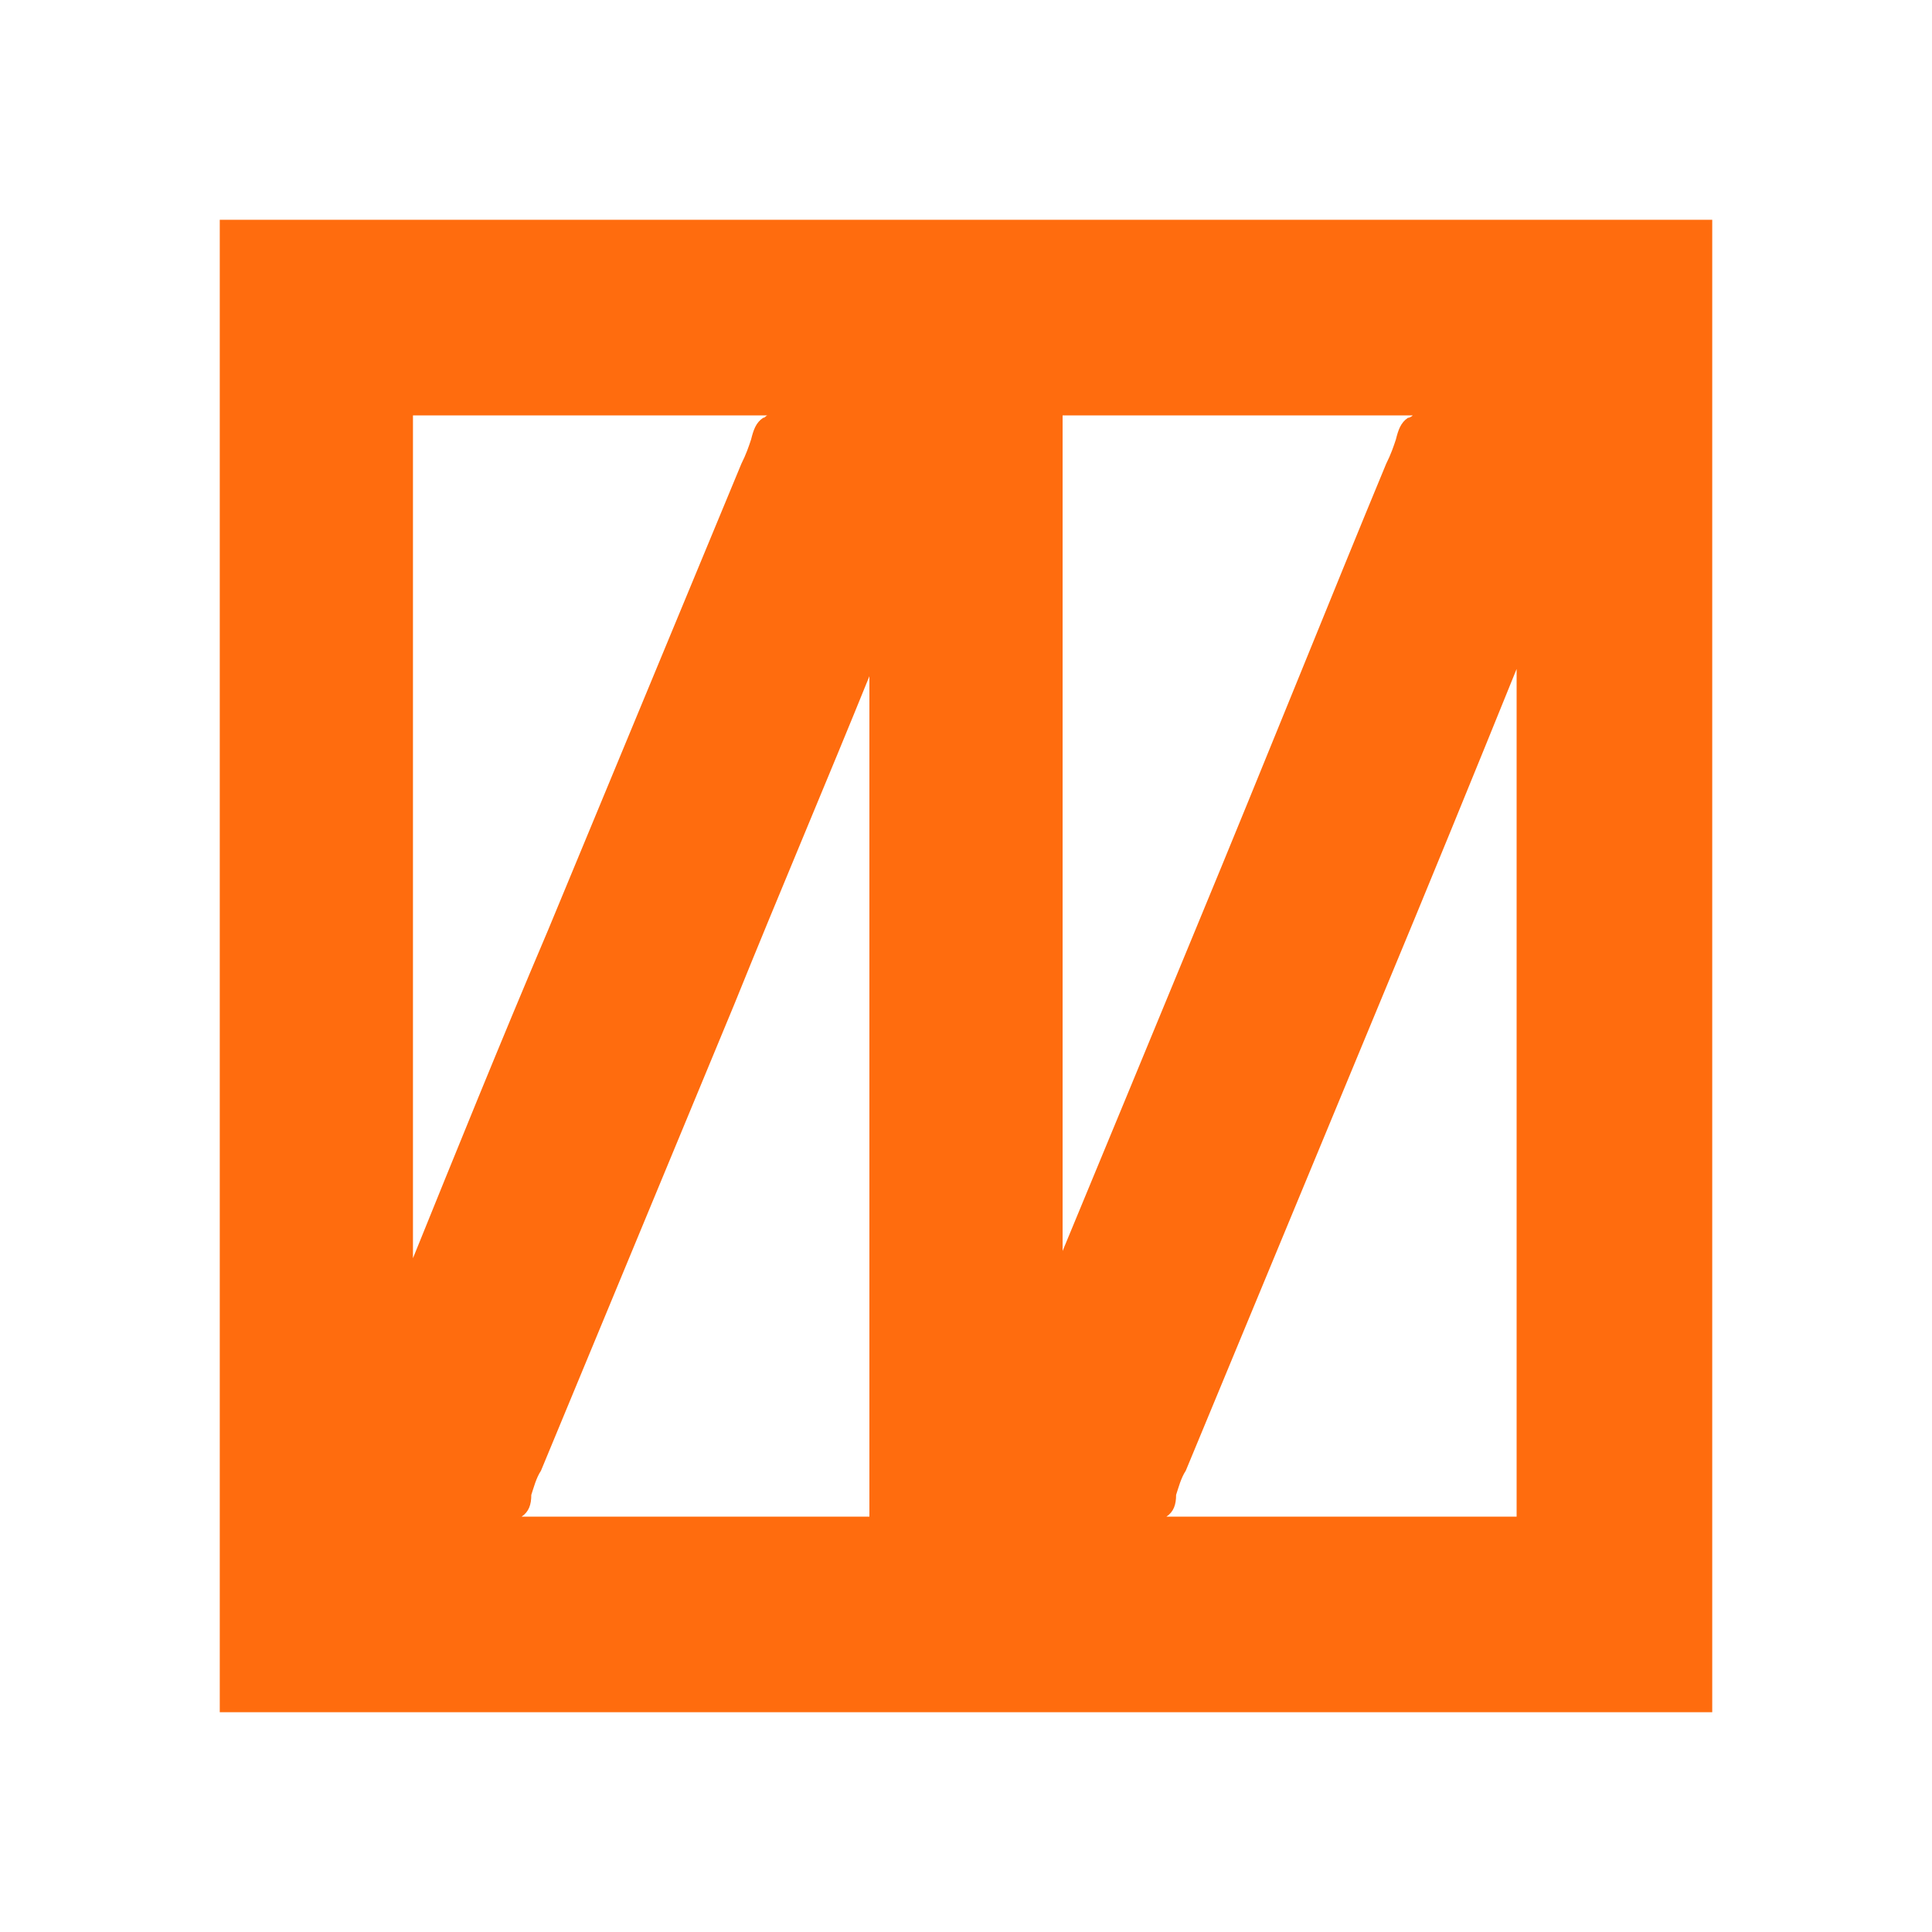
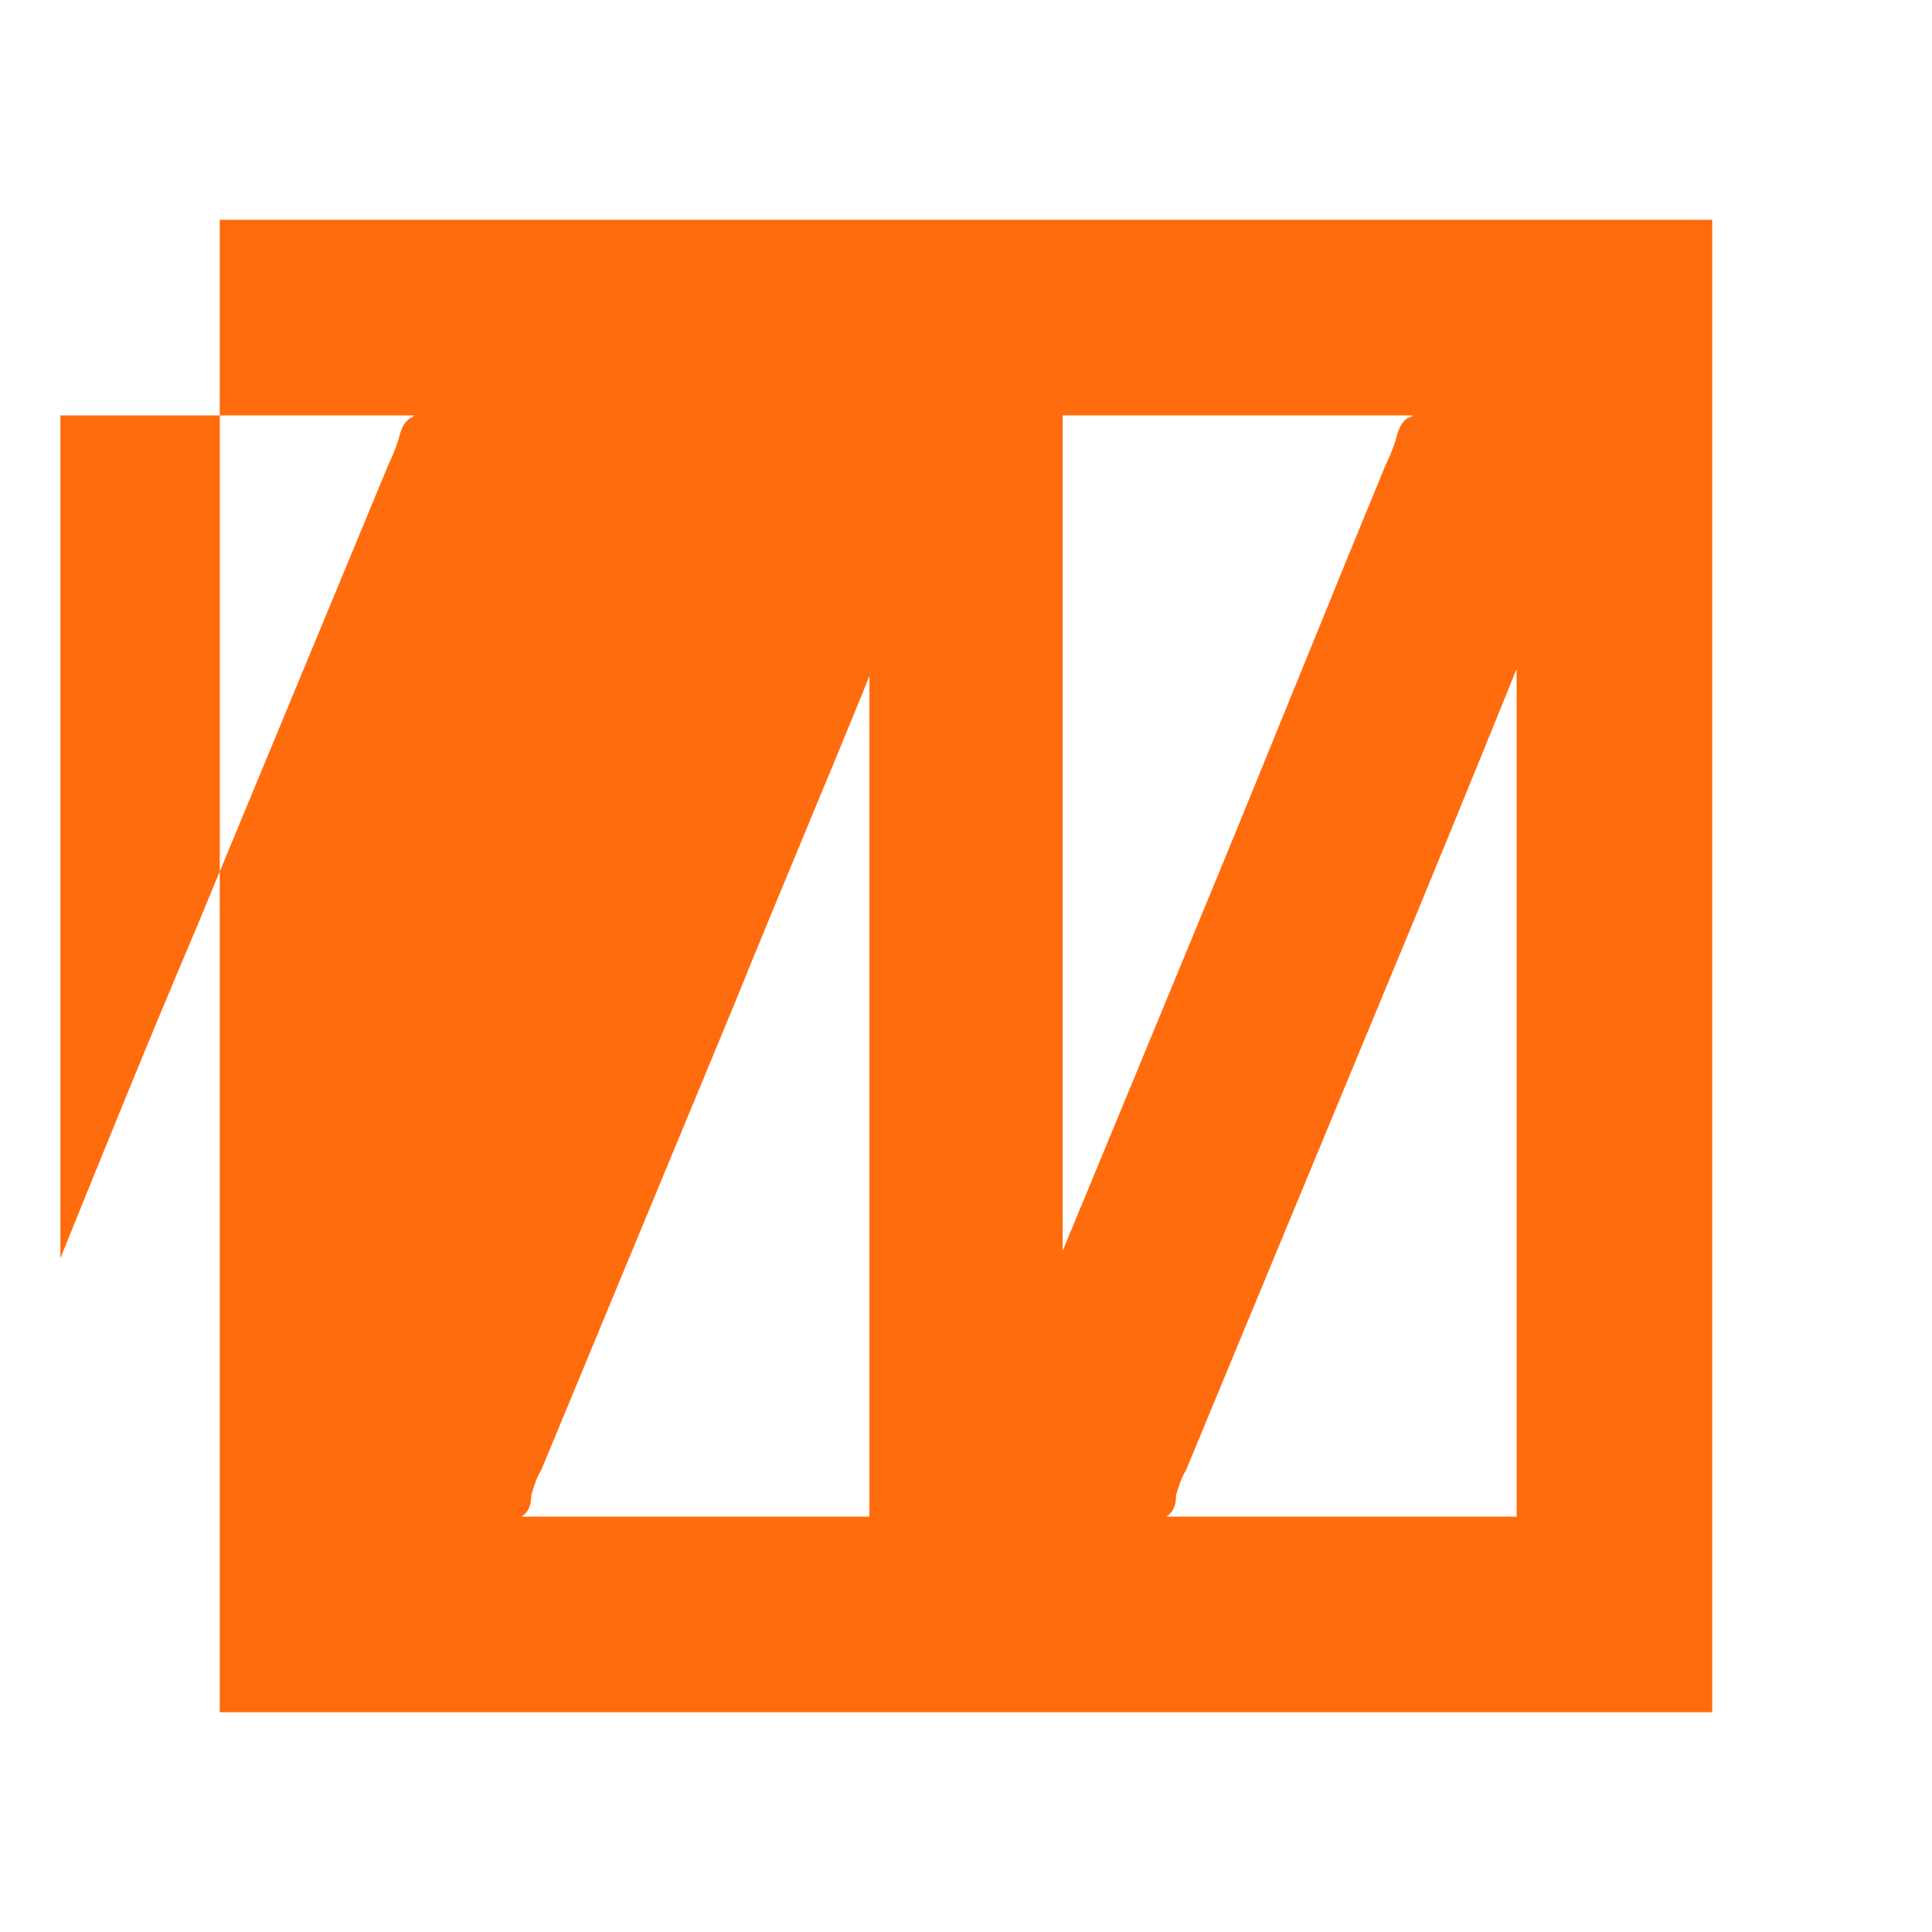
<svg xmlns="http://www.w3.org/2000/svg" version="1.1" id="about" x="0px" y="0px" viewBox="0 0 80 80" style="enable-background:new 0 0 80 80;" xml:space="preserve">
  <style type="text/css">
	.st0{opacity:0;fill:#FFFFFF;}
	.st1{fill:#ff6c0e;}
</style>
-   <rect class="st0" width="80" height="80" />
-   <path class="st1" d="M9.1,9.1v61.8h61.8V9.1H9.1z M58.5,17.2c0,0-0.1,0.1-0.2,0.1c-0.3,0.2-0.4,0.5-0.5,0.9c-0.1,0.3-0.2,0.6-0.4,1  c-2.2,5.3-5,12.3-7.9,19.3c-1.9,4.6-3.8,9.2-5.5,13.3V17.2H58.5z M17.2,17.2h14.6c-0.1,0-0.1,0.1-0.2,0.1c-0.3,0.2-0.4,0.5-0.5,0.9  c-0.1,0.3-0.2,0.6-0.4,1c-2.2,5.3-5.1,12.3-8,19.3c-2,4.7-3.9,9.4-5.6,13.6V17.2H17.2z M21.6,62.8c0.3-0.2,0.4-0.5,0.4-0.9  c0.1-0.3,0.2-0.7,0.4-1c2.2-5.3,5.1-12.3,8-19.3c1.9-4.7,3.9-9.4,5.6-13.6v34.8C36,62.8,21.6,62.8,21.6,62.8z M62.8,62.8H48.3  c0.3-0.2,0.4-0.5,0.4-0.9c0.1-0.3,0.2-0.7,0.4-1c2.2-5.3,5.1-12.3,8-19.3c2-4.8,4-9.7,5.7-13.9C62.8,27.7,62.8,62.8,62.8,62.8z" />
+   <path class="st1" d="M9.1,9.1v61.8h61.8V9.1H9.1z M58.5,17.2c0,0-0.1,0.1-0.2,0.1c-0.3,0.2-0.4,0.5-0.5,0.9c-0.1,0.3-0.2,0.6-0.4,1  c-2.2,5.3-5,12.3-7.9,19.3c-1.9,4.6-3.8,9.2-5.5,13.3V17.2H58.5z M17.2,17.2c-0.1,0-0.1,0.1-0.2,0.1c-0.3,0.2-0.4,0.5-0.5,0.9  c-0.1,0.3-0.2,0.6-0.4,1c-2.2,5.3-5.1,12.3-8,19.3c-2,4.7-3.9,9.4-5.6,13.6V17.2H17.2z M21.6,62.8c0.3-0.2,0.4-0.5,0.4-0.9  c0.1-0.3,0.2-0.7,0.4-1c2.2-5.3,5.1-12.3,8-19.3c1.9-4.7,3.9-9.4,5.6-13.6v34.8C36,62.8,21.6,62.8,21.6,62.8z M62.8,62.8H48.3  c0.3-0.2,0.4-0.5,0.4-0.9c0.1-0.3,0.2-0.7,0.4-1c2.2-5.3,5.1-12.3,8-19.3c2-4.8,4-9.7,5.7-13.9C62.8,27.7,62.8,62.8,62.8,62.8z" />
</svg>